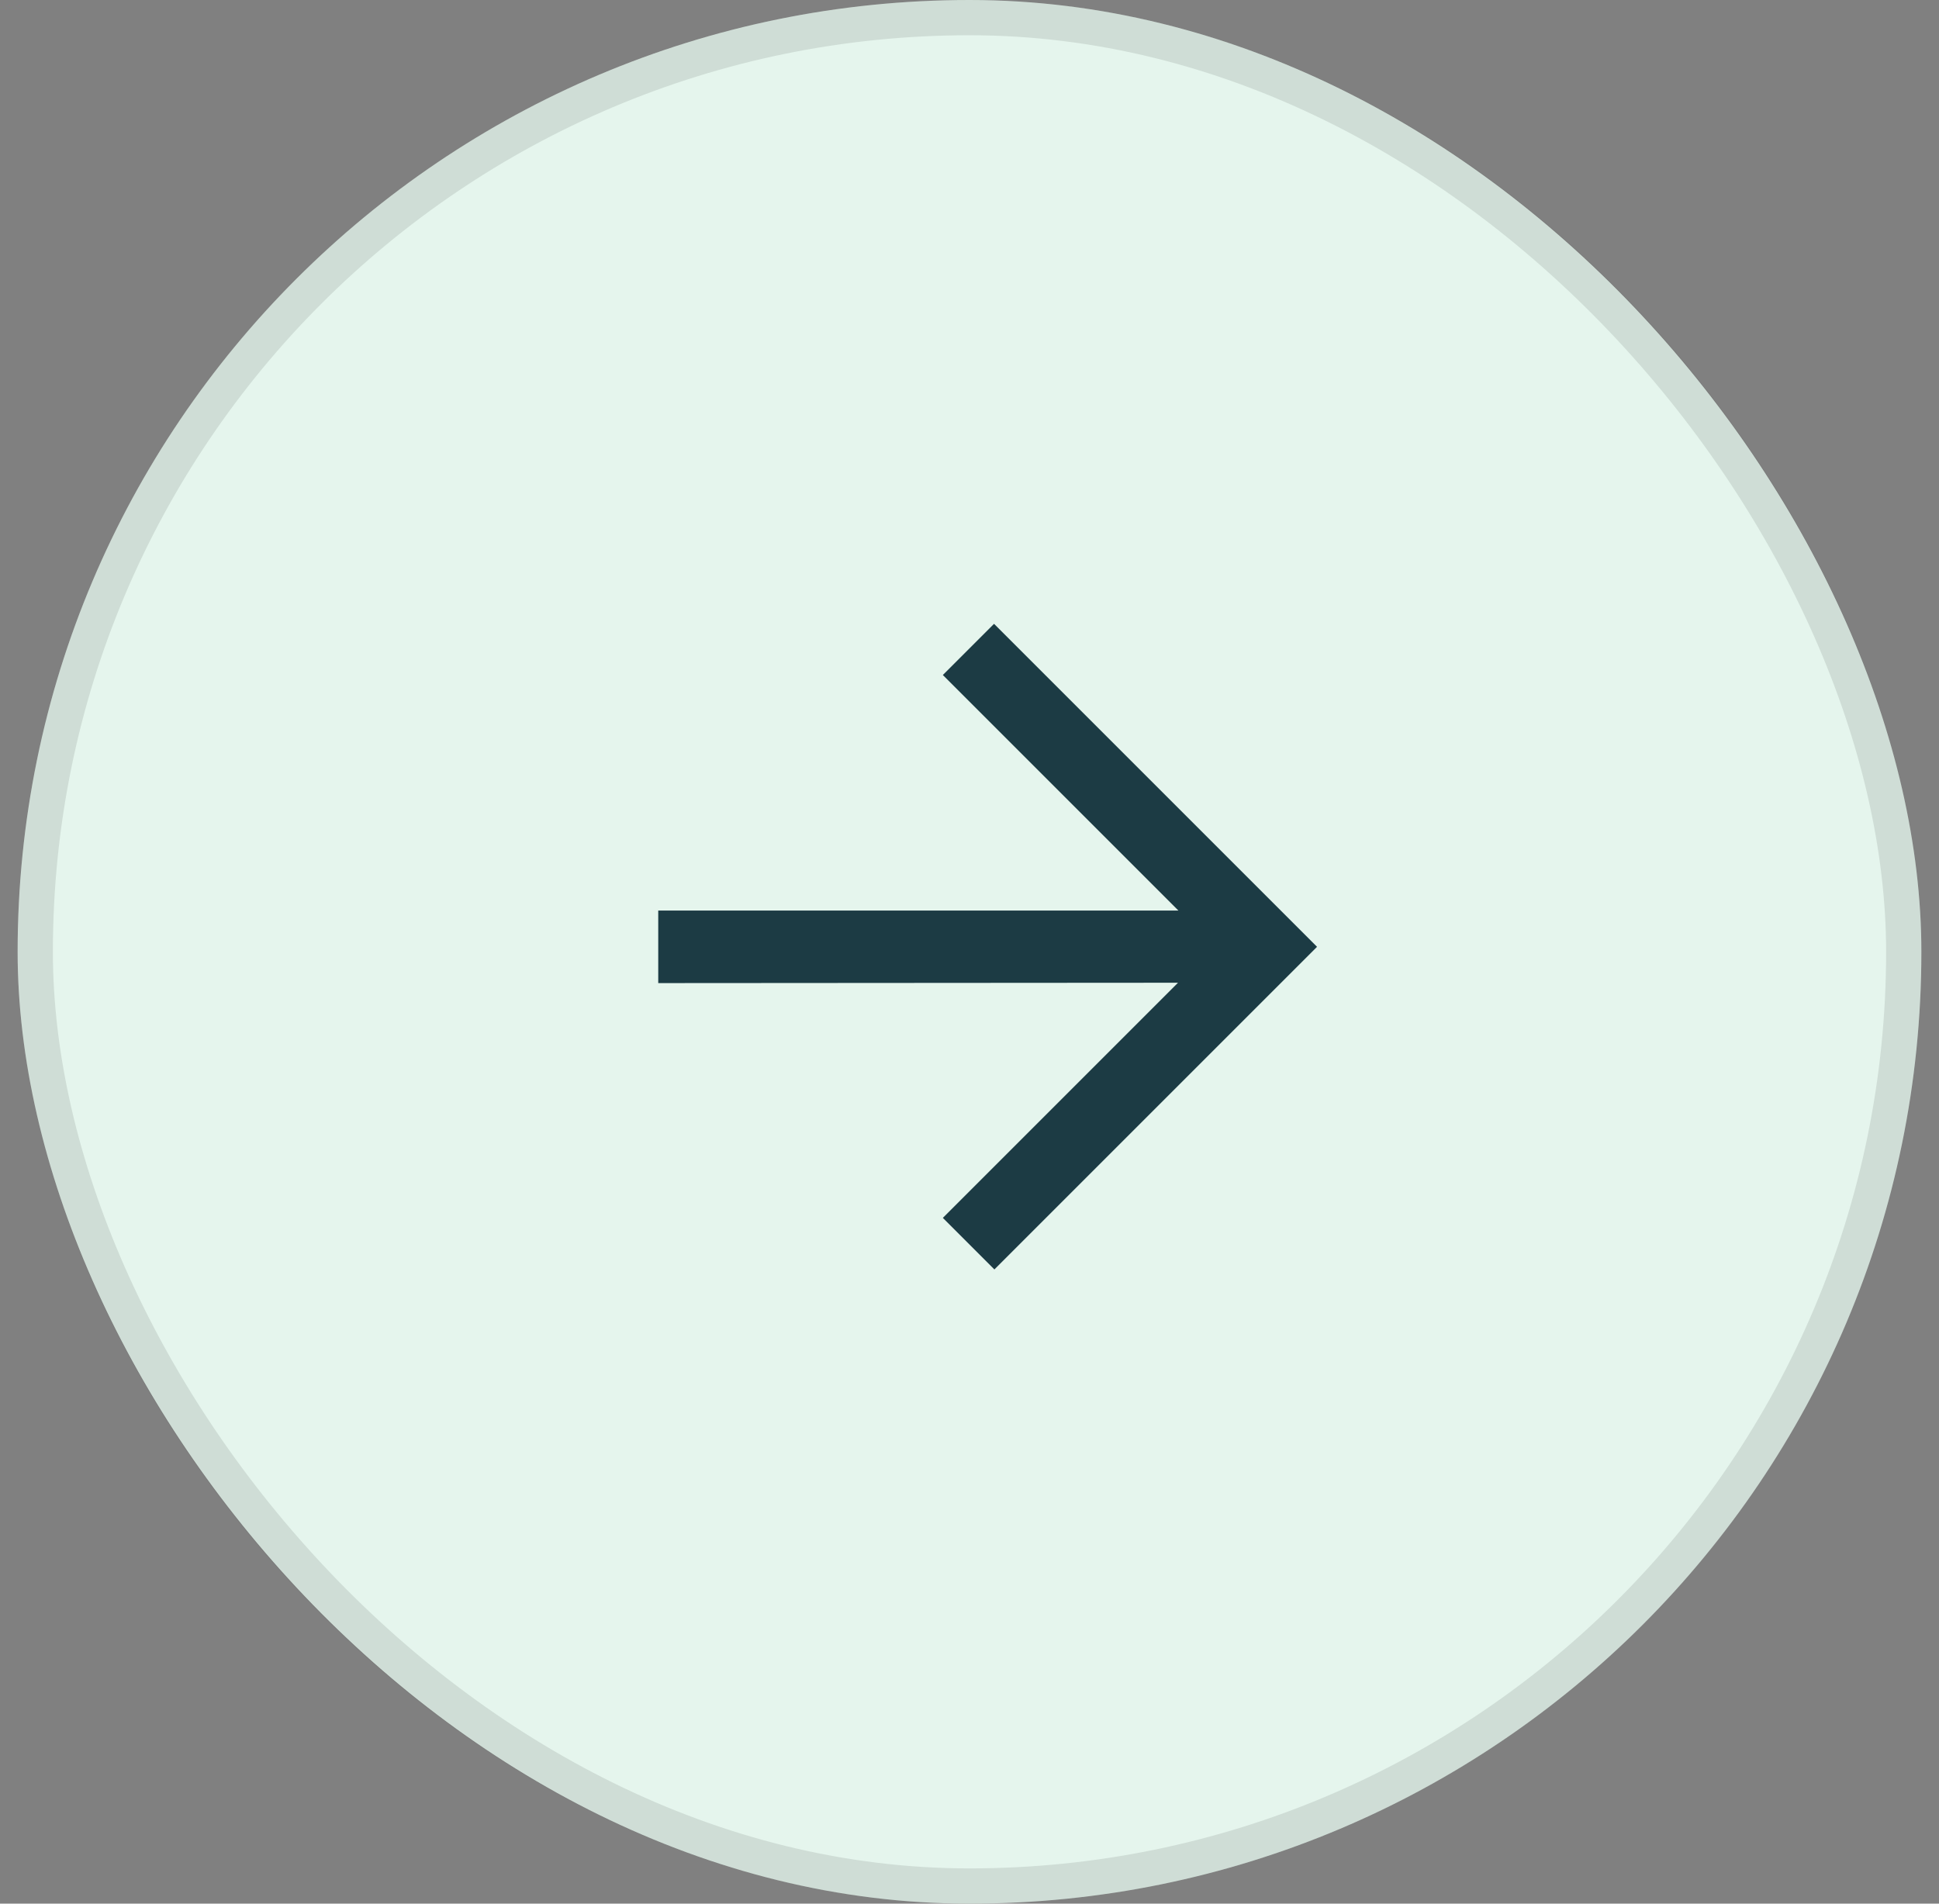
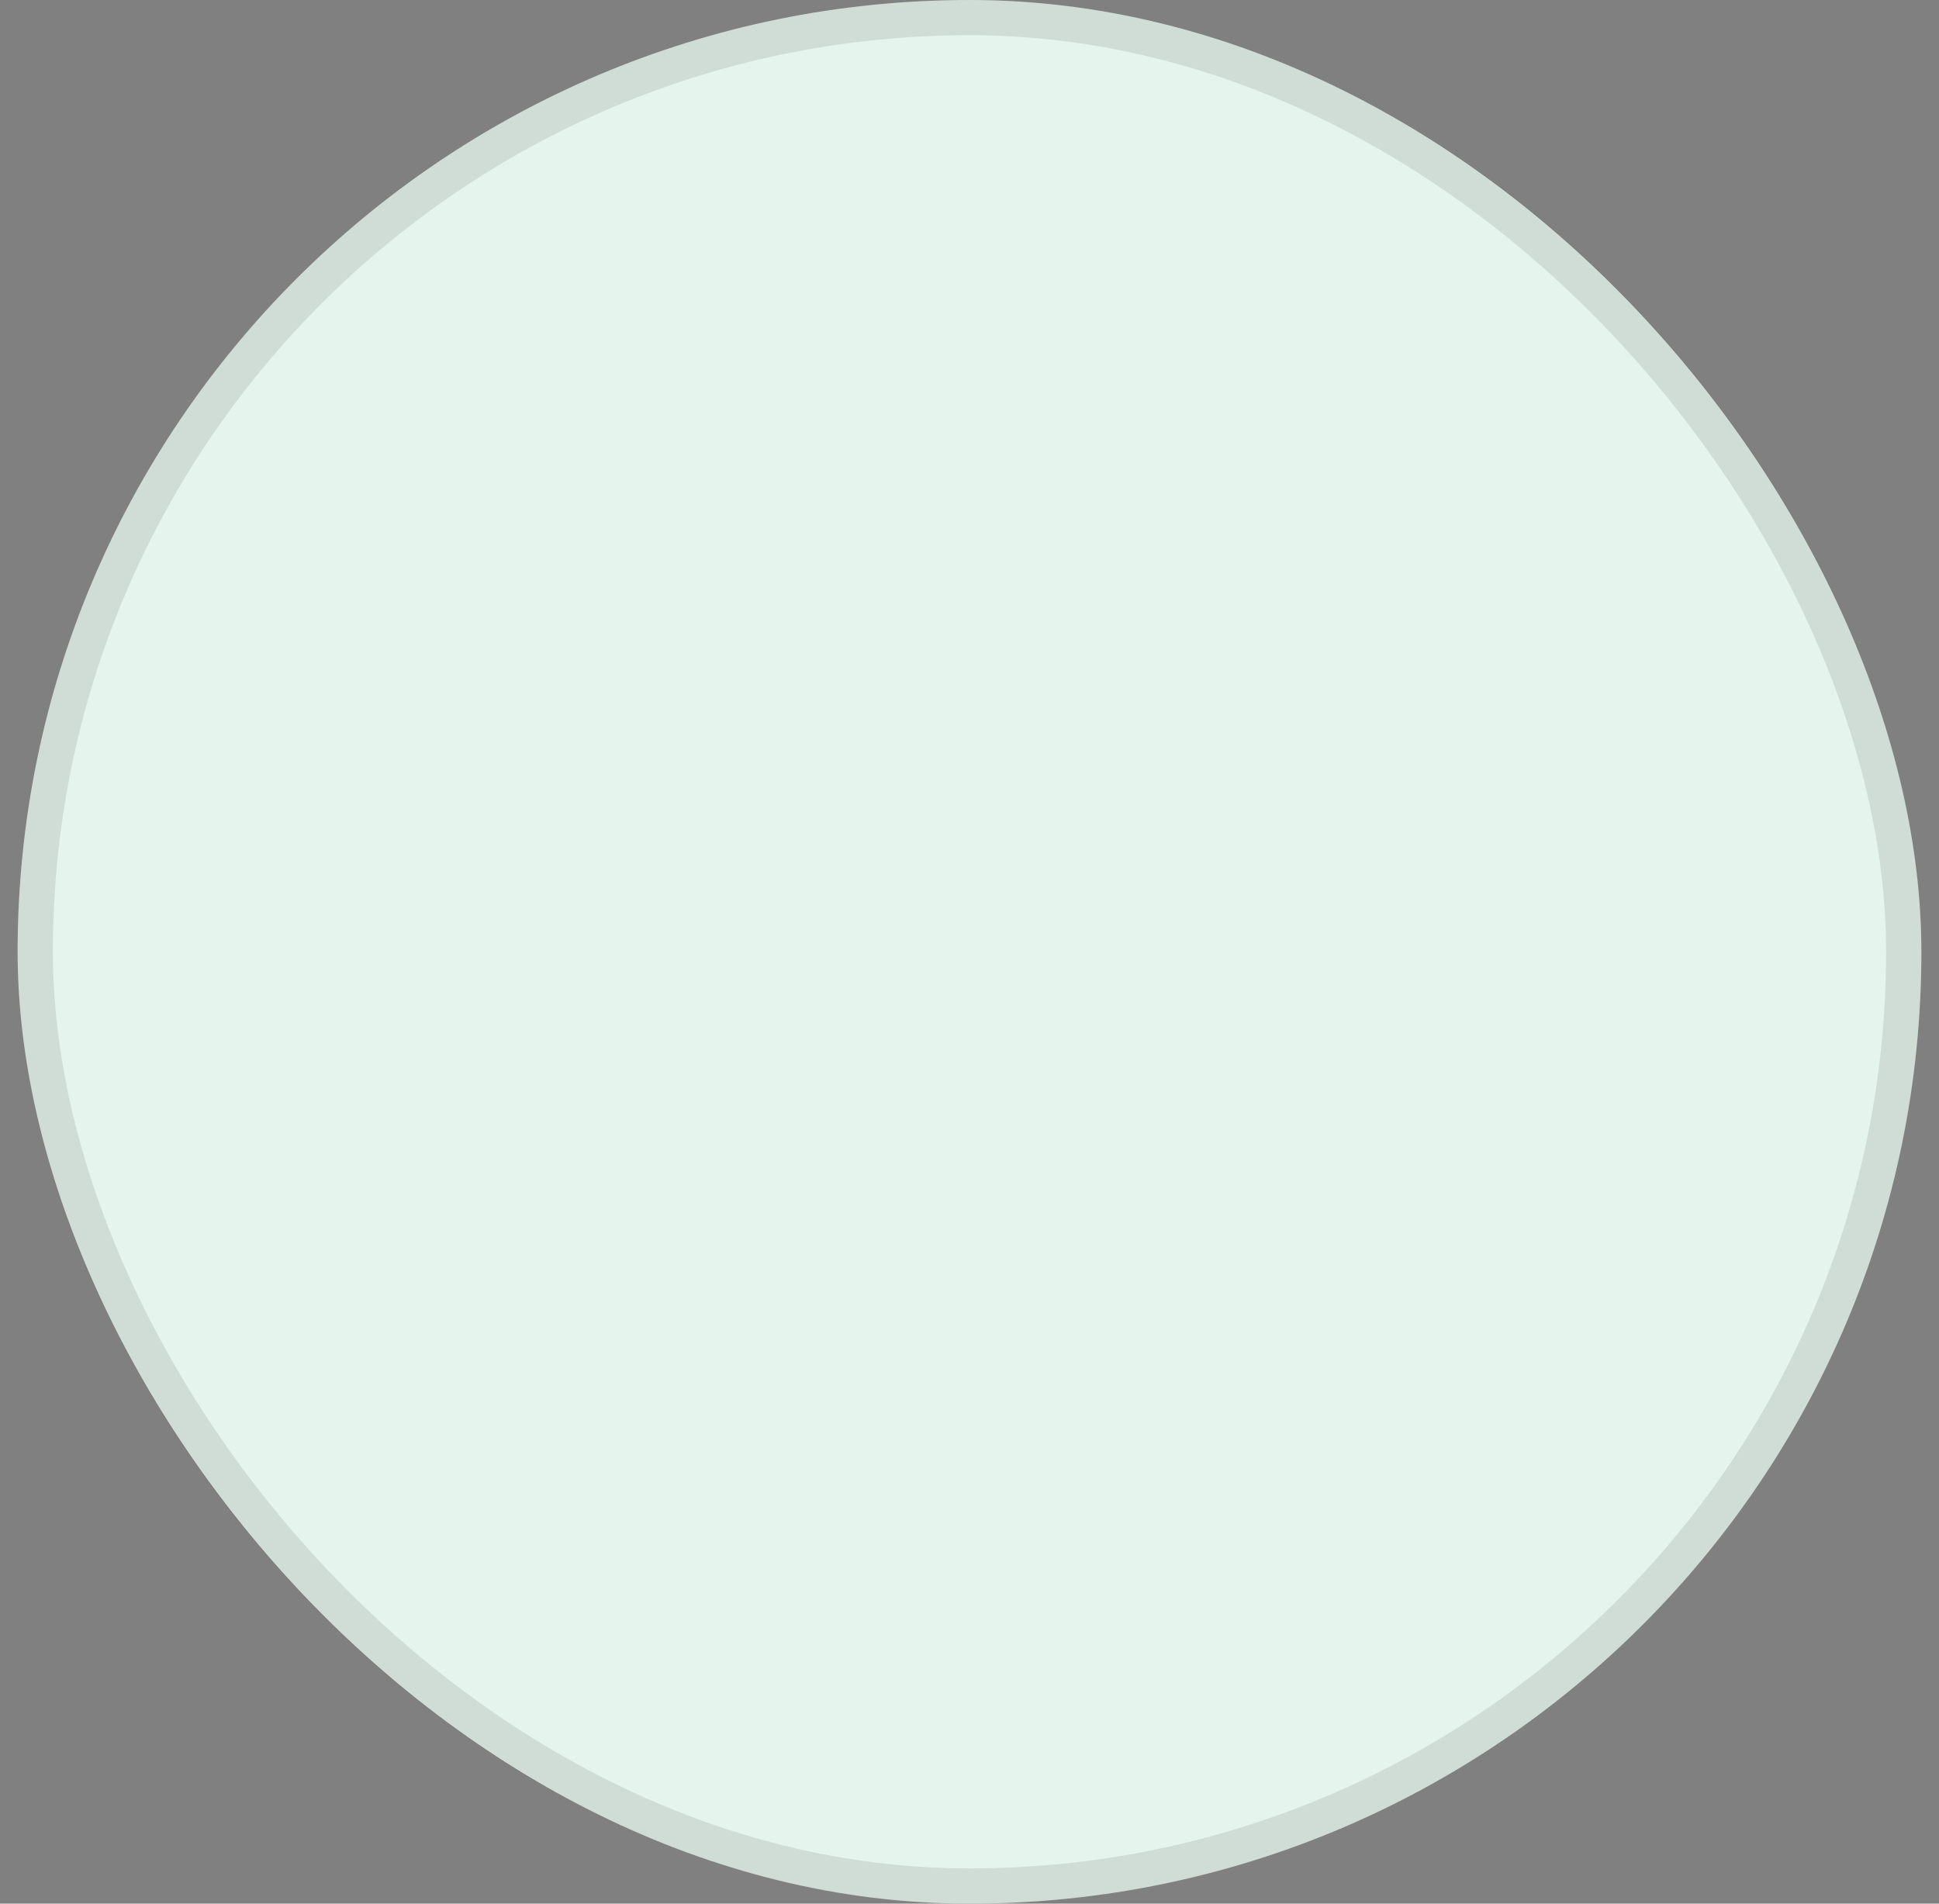
<svg xmlns="http://www.w3.org/2000/svg" width="55" height="54" viewBox="0 0 55 54" fill="none">
  <rect x="0" y="0" width="55" height="54" fill="#808080" stroke="none" />
  <rect x="0.5" width="54" height="54" rx="27" fill="#E5F5ED" />
  <rect x="1" y="0.5" width="53" height="53" rx="26.5" stroke="black" stroke-opacity="0.1" />
  <mask id="mask0_14_229" style="mask-type:alpha" maskUnits="userSpaceOnUse" x="15" y="15" width="25" height="24">
-     <rect x="15.5" y="15" width="24" height="24" fill="#D9D9D9" />
-   </mask>
+     </mask>
  <g mask="url(#mask0_14_229)">
-     <path d="M18.671 27.887L18.671 25.829H33.425L26.744 19.148L28.196 17.696L37.358 26.858L28.206 36.01L26.744 34.547L33.414 27.877L18.671 27.887Z" fill="#1C3B44" />
+     <path d="M18.671 27.887L18.671 25.829H33.425L26.744 19.148L28.196 17.696L37.358 26.858L26.744 34.547L33.414 27.877L18.671 27.887Z" fill="#1C3B44" />
  </g>
</svg>